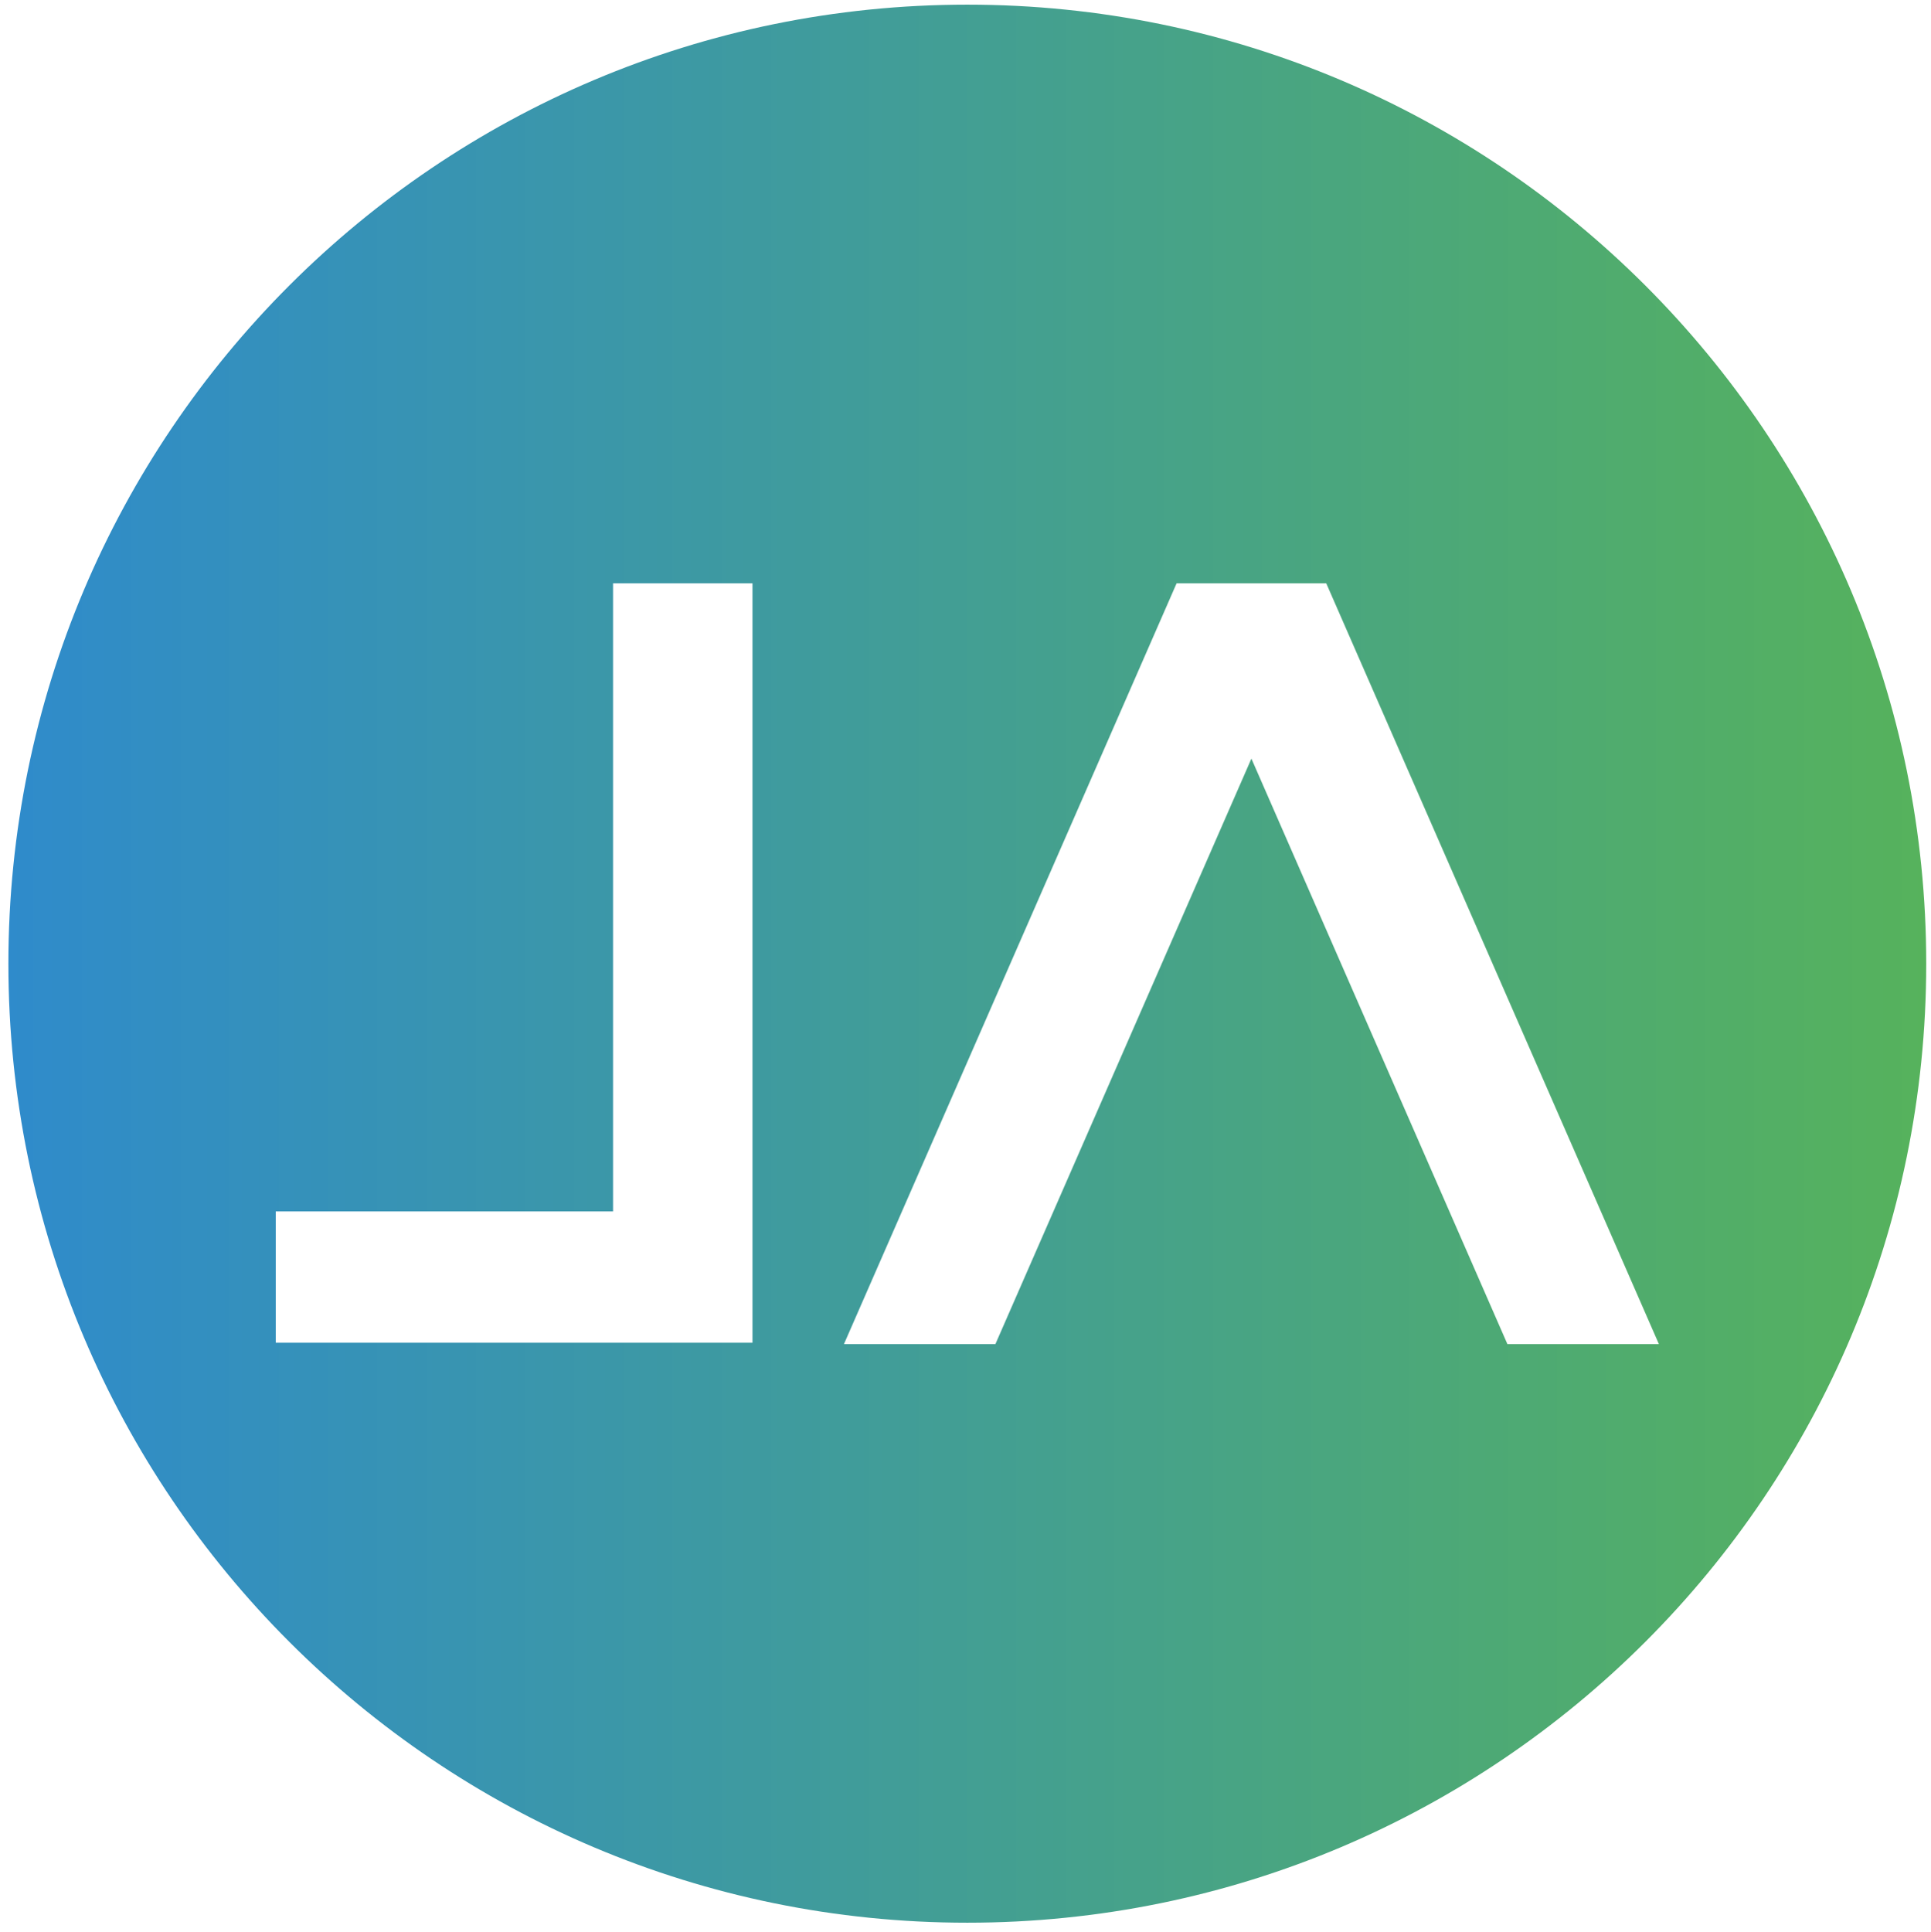
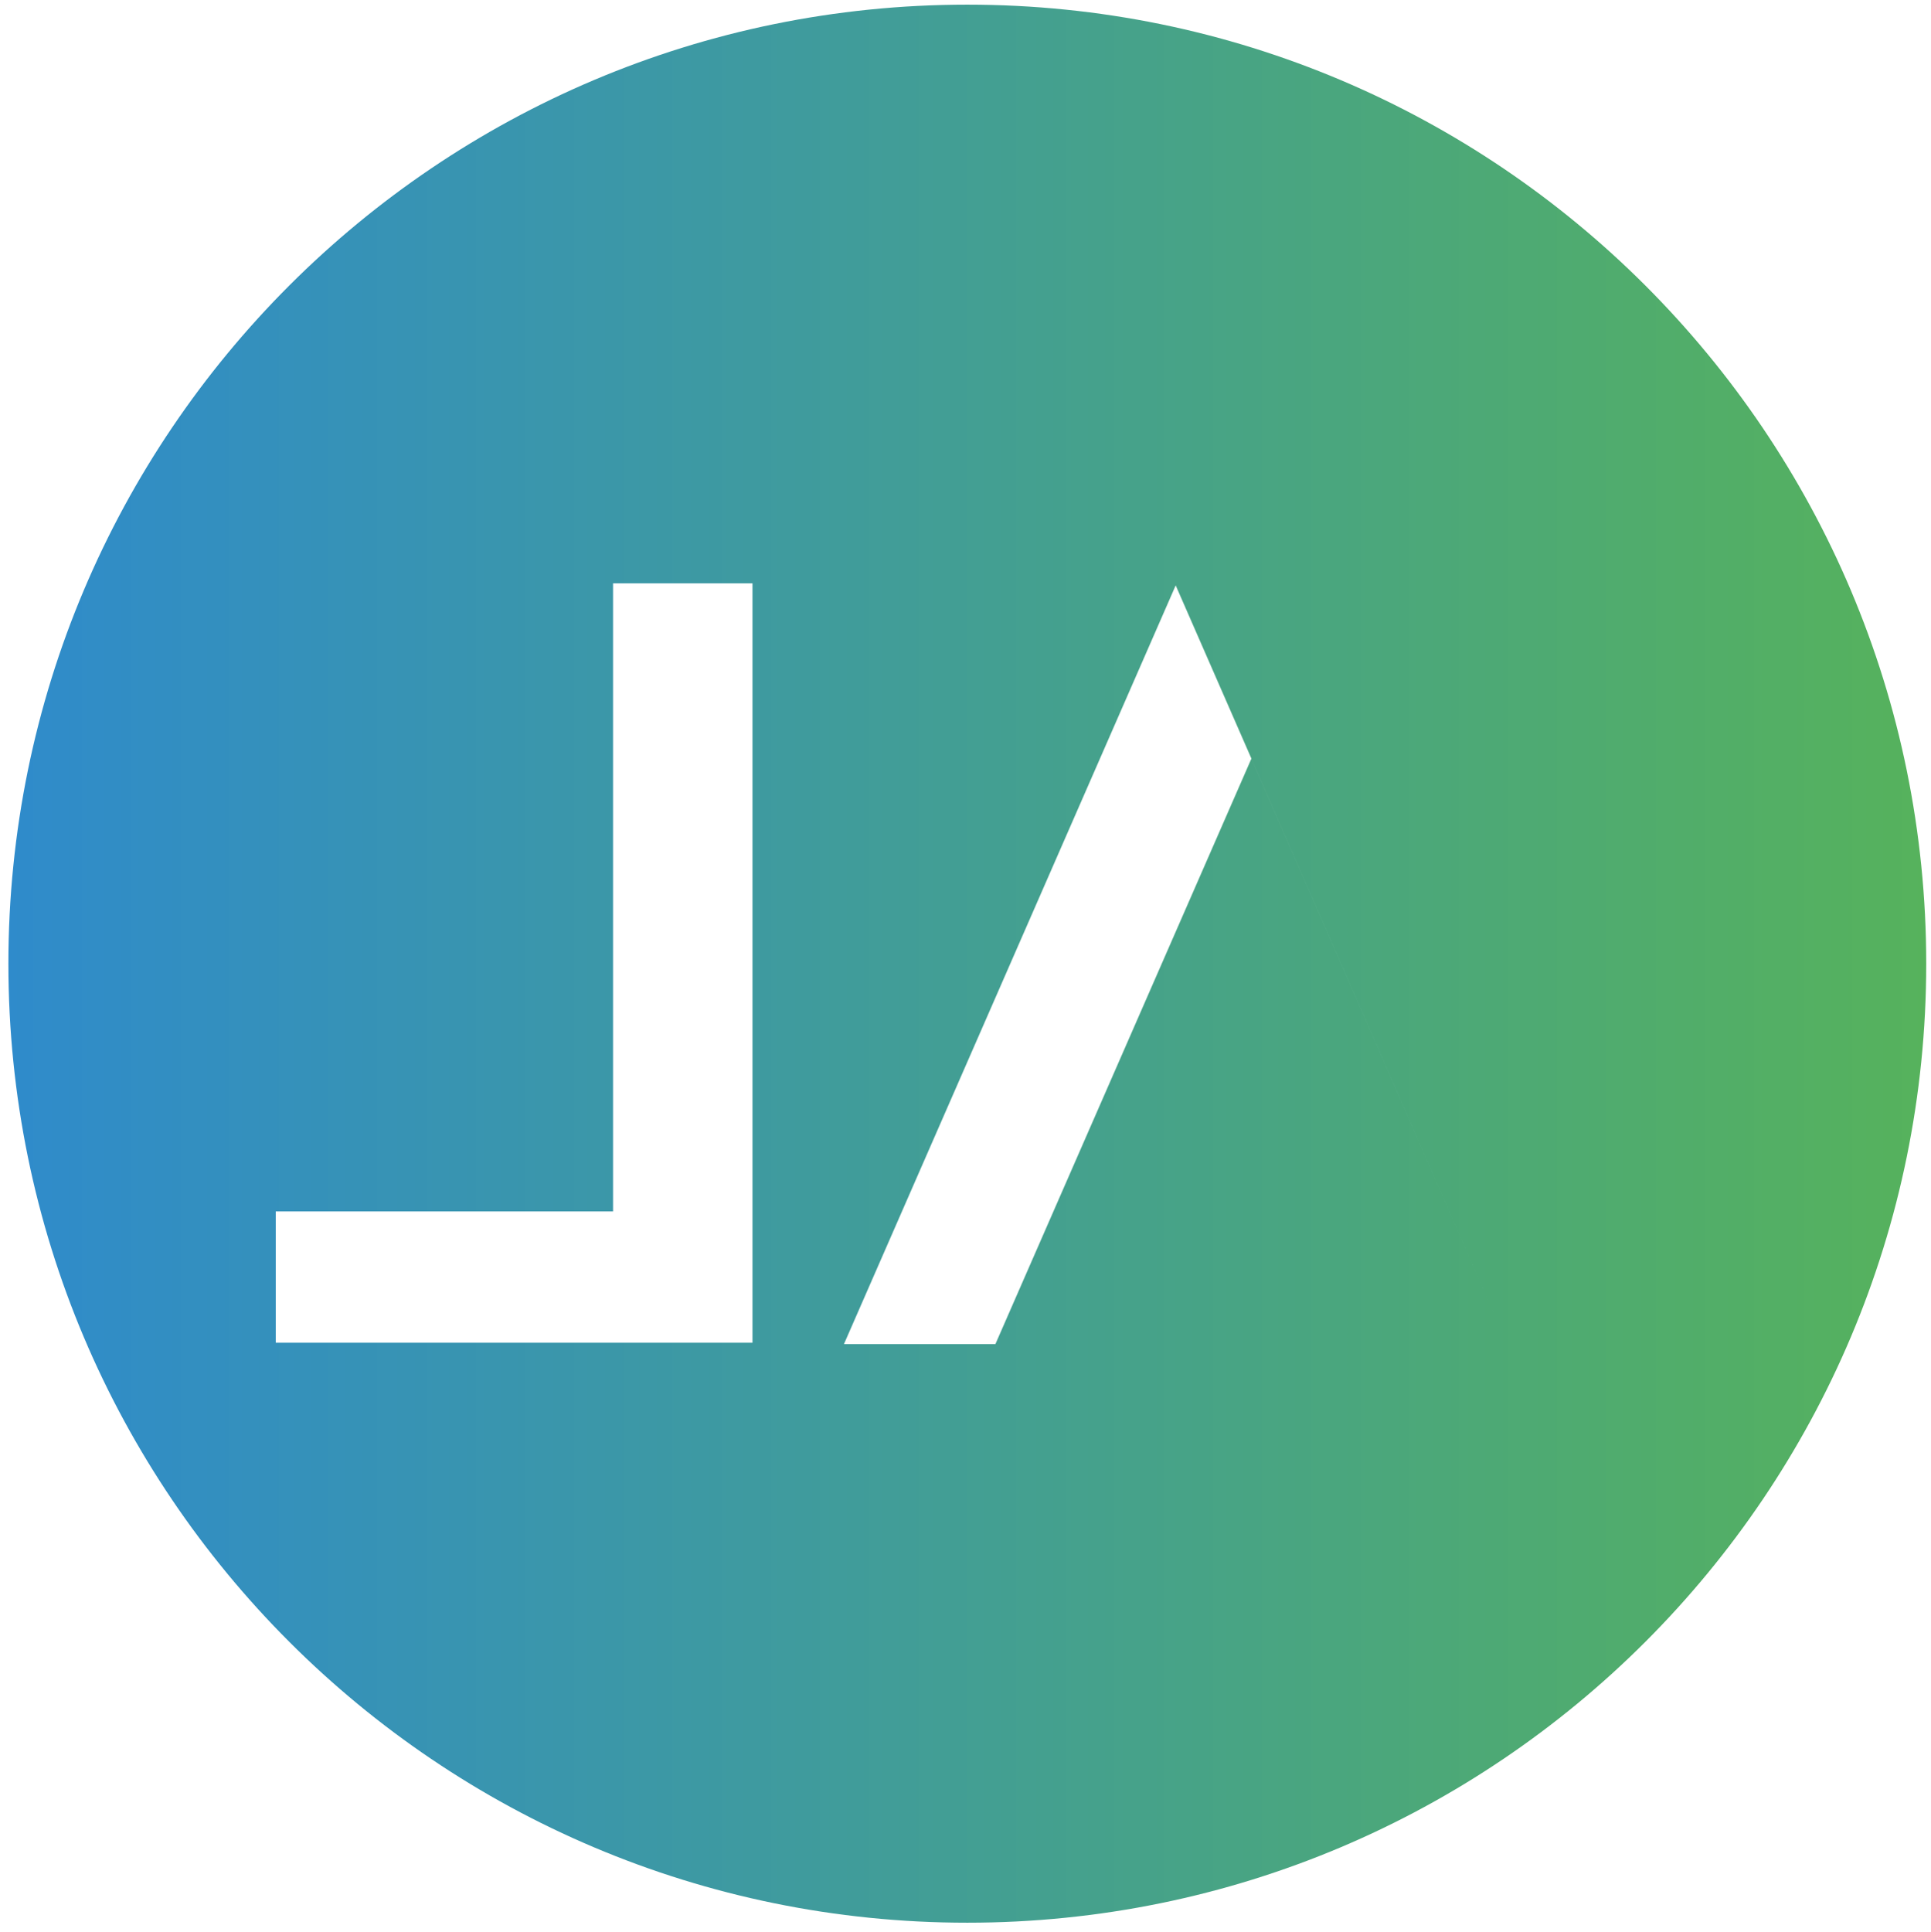
<svg xmlns="http://www.w3.org/2000/svg" id="Ebene_1" viewBox="0 0 473.89 474.11">
  <defs>
    <style>.cls-1{fill:url(#Unbenannter_Verlauf_153);}</style>
    <linearGradient id="Unbenannter_Verlauf_153" x1="2.06" y1="236.47" x2="472.72" y2="236.47" gradientTransform="matrix(1, 0, 0, 1, 0, 0)" gradientUnits="userSpaceOnUse">
      <stop offset="0" stop-color="#2f8bcb" />
      <stop offset="1" stop-color="#56b25c" />
    </linearGradient>
  </defs>
-   <path class="cls-1" d="M237.39,1.14C107.42,1.14,2.06,106.5,2.06,236.47s105.36,235.33,235.33,235.33,235.33-105.36,235.33-235.33S367.36,1.14,237.39,1.14Zm-52.72,328.34H67.67v-32.22h82.78V143.14h34.22v186.33Zm185.26,.33l-62.82-143.66-62.82,143.66h-37.17l81.63-186.67h36.73l81.63,186.67h-37.17Z" />
+   <path class="cls-1" d="M237.39,1.14C107.42,1.14,2.06,106.5,2.06,236.47s105.36,235.33,235.33,235.33,235.33-105.36,235.33-235.33S367.36,1.14,237.39,1.14Zm-52.72,328.34H67.67v-32.22h82.78V143.14h34.22v186.33Zm185.26,.33l-62.82-143.66-62.82,143.66h-37.17l81.63-186.67h36.73h-37.17Z" />
</svg>